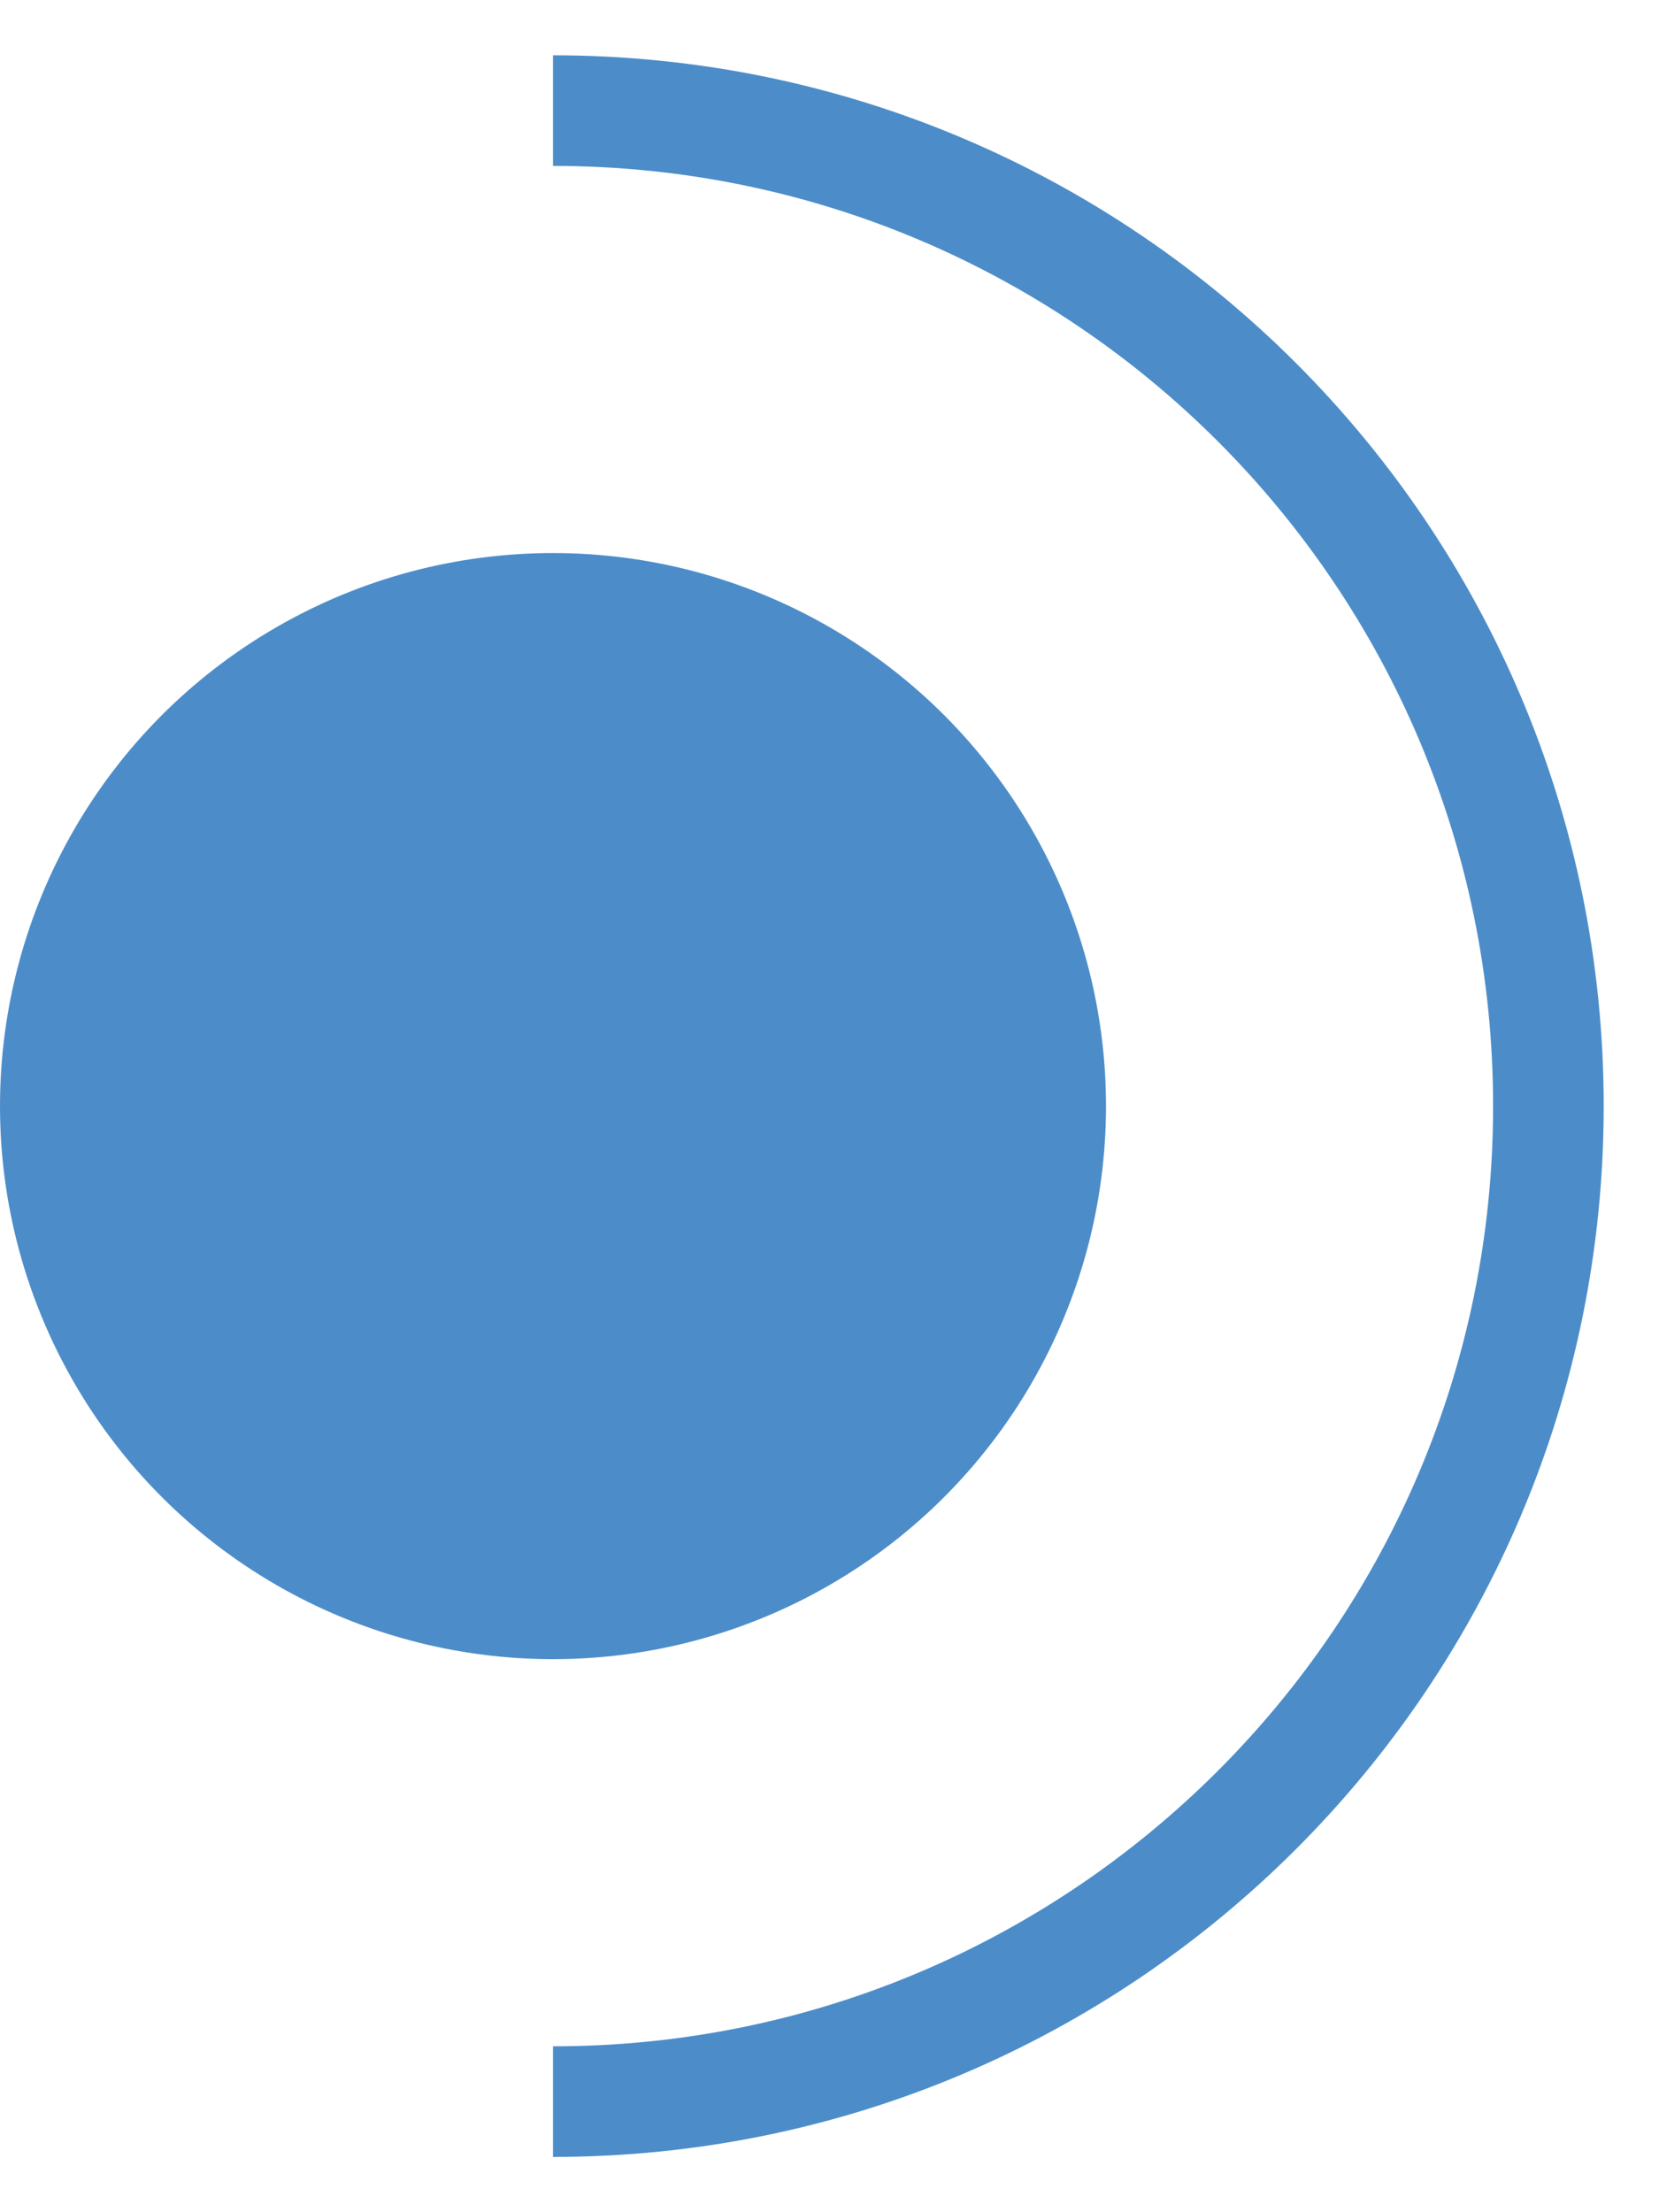
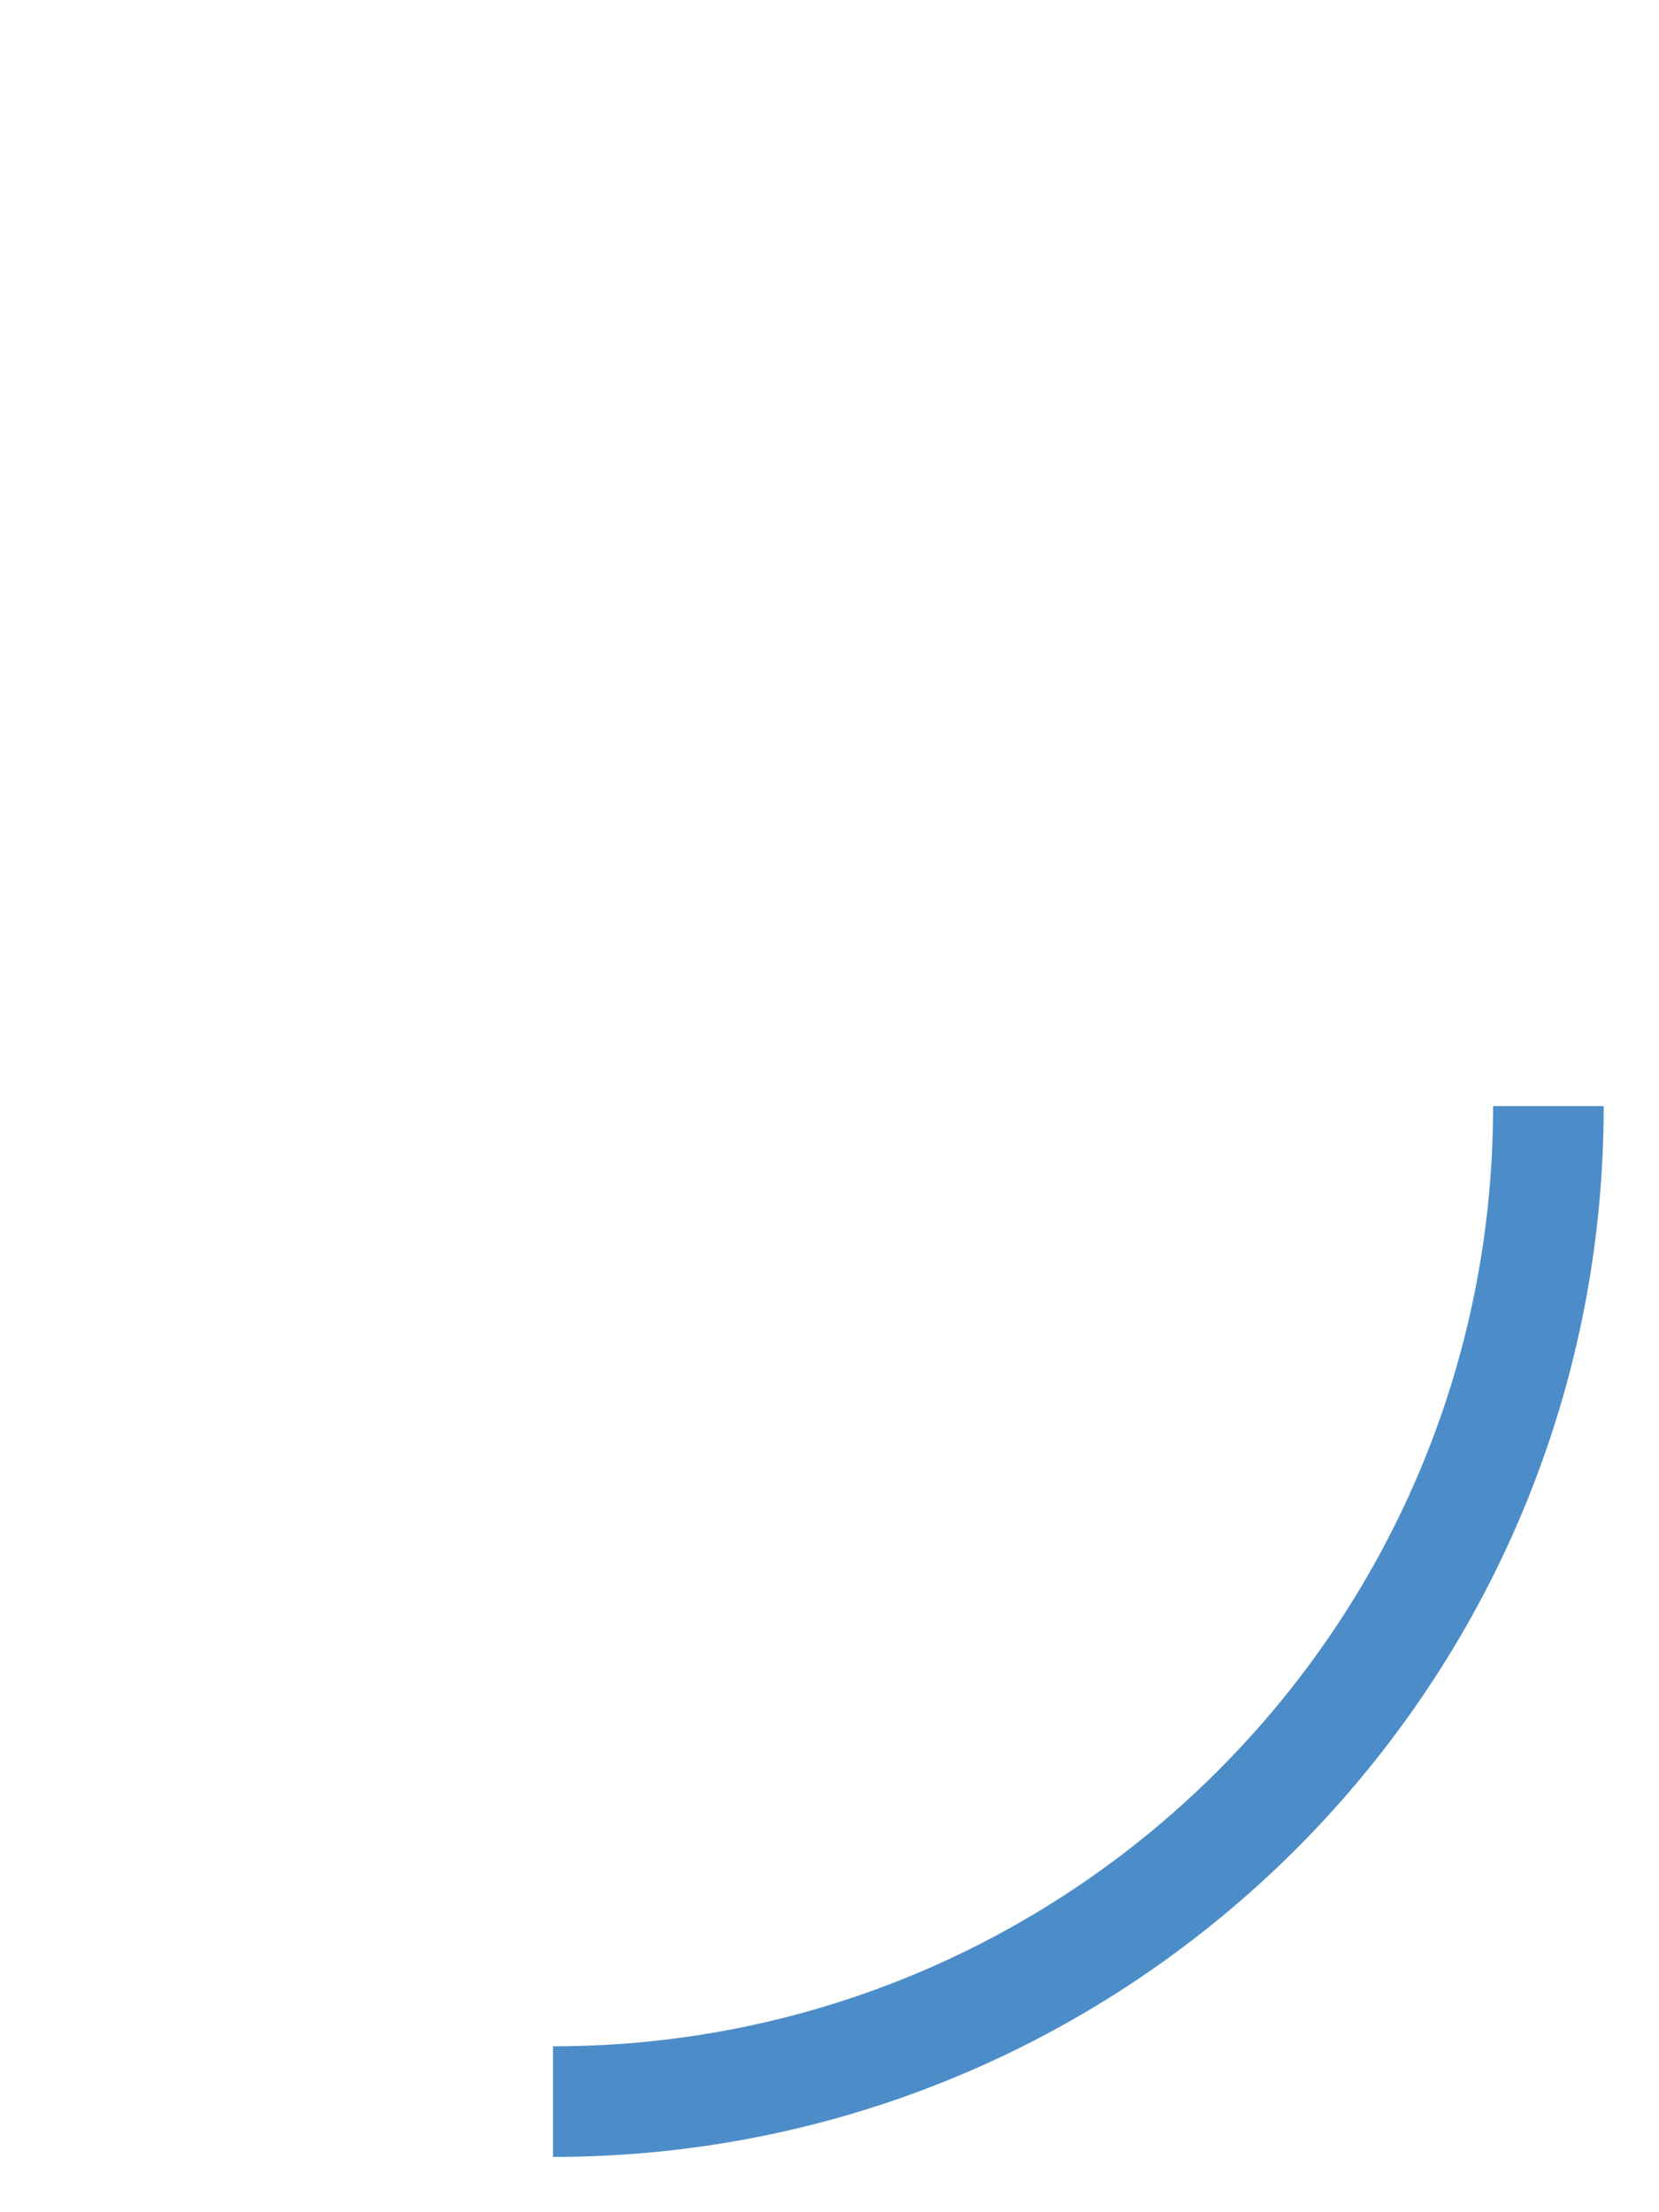
<svg xmlns="http://www.w3.org/2000/svg" width="15" height="20" viewBox="0 0 15 20" fill="none">
-   <circle cx="5" cy="10" r="5" fill="#4C8DC9" />
-   <path d="M5 19C9.971 19 14 14.971 14 10C14 5.029 9.971 1 5 1" stroke="#4C8DC9" />
+   <path d="M5 19C9.971 19 14 14.971 14 10" stroke="#4C8DC9" />
</svg>